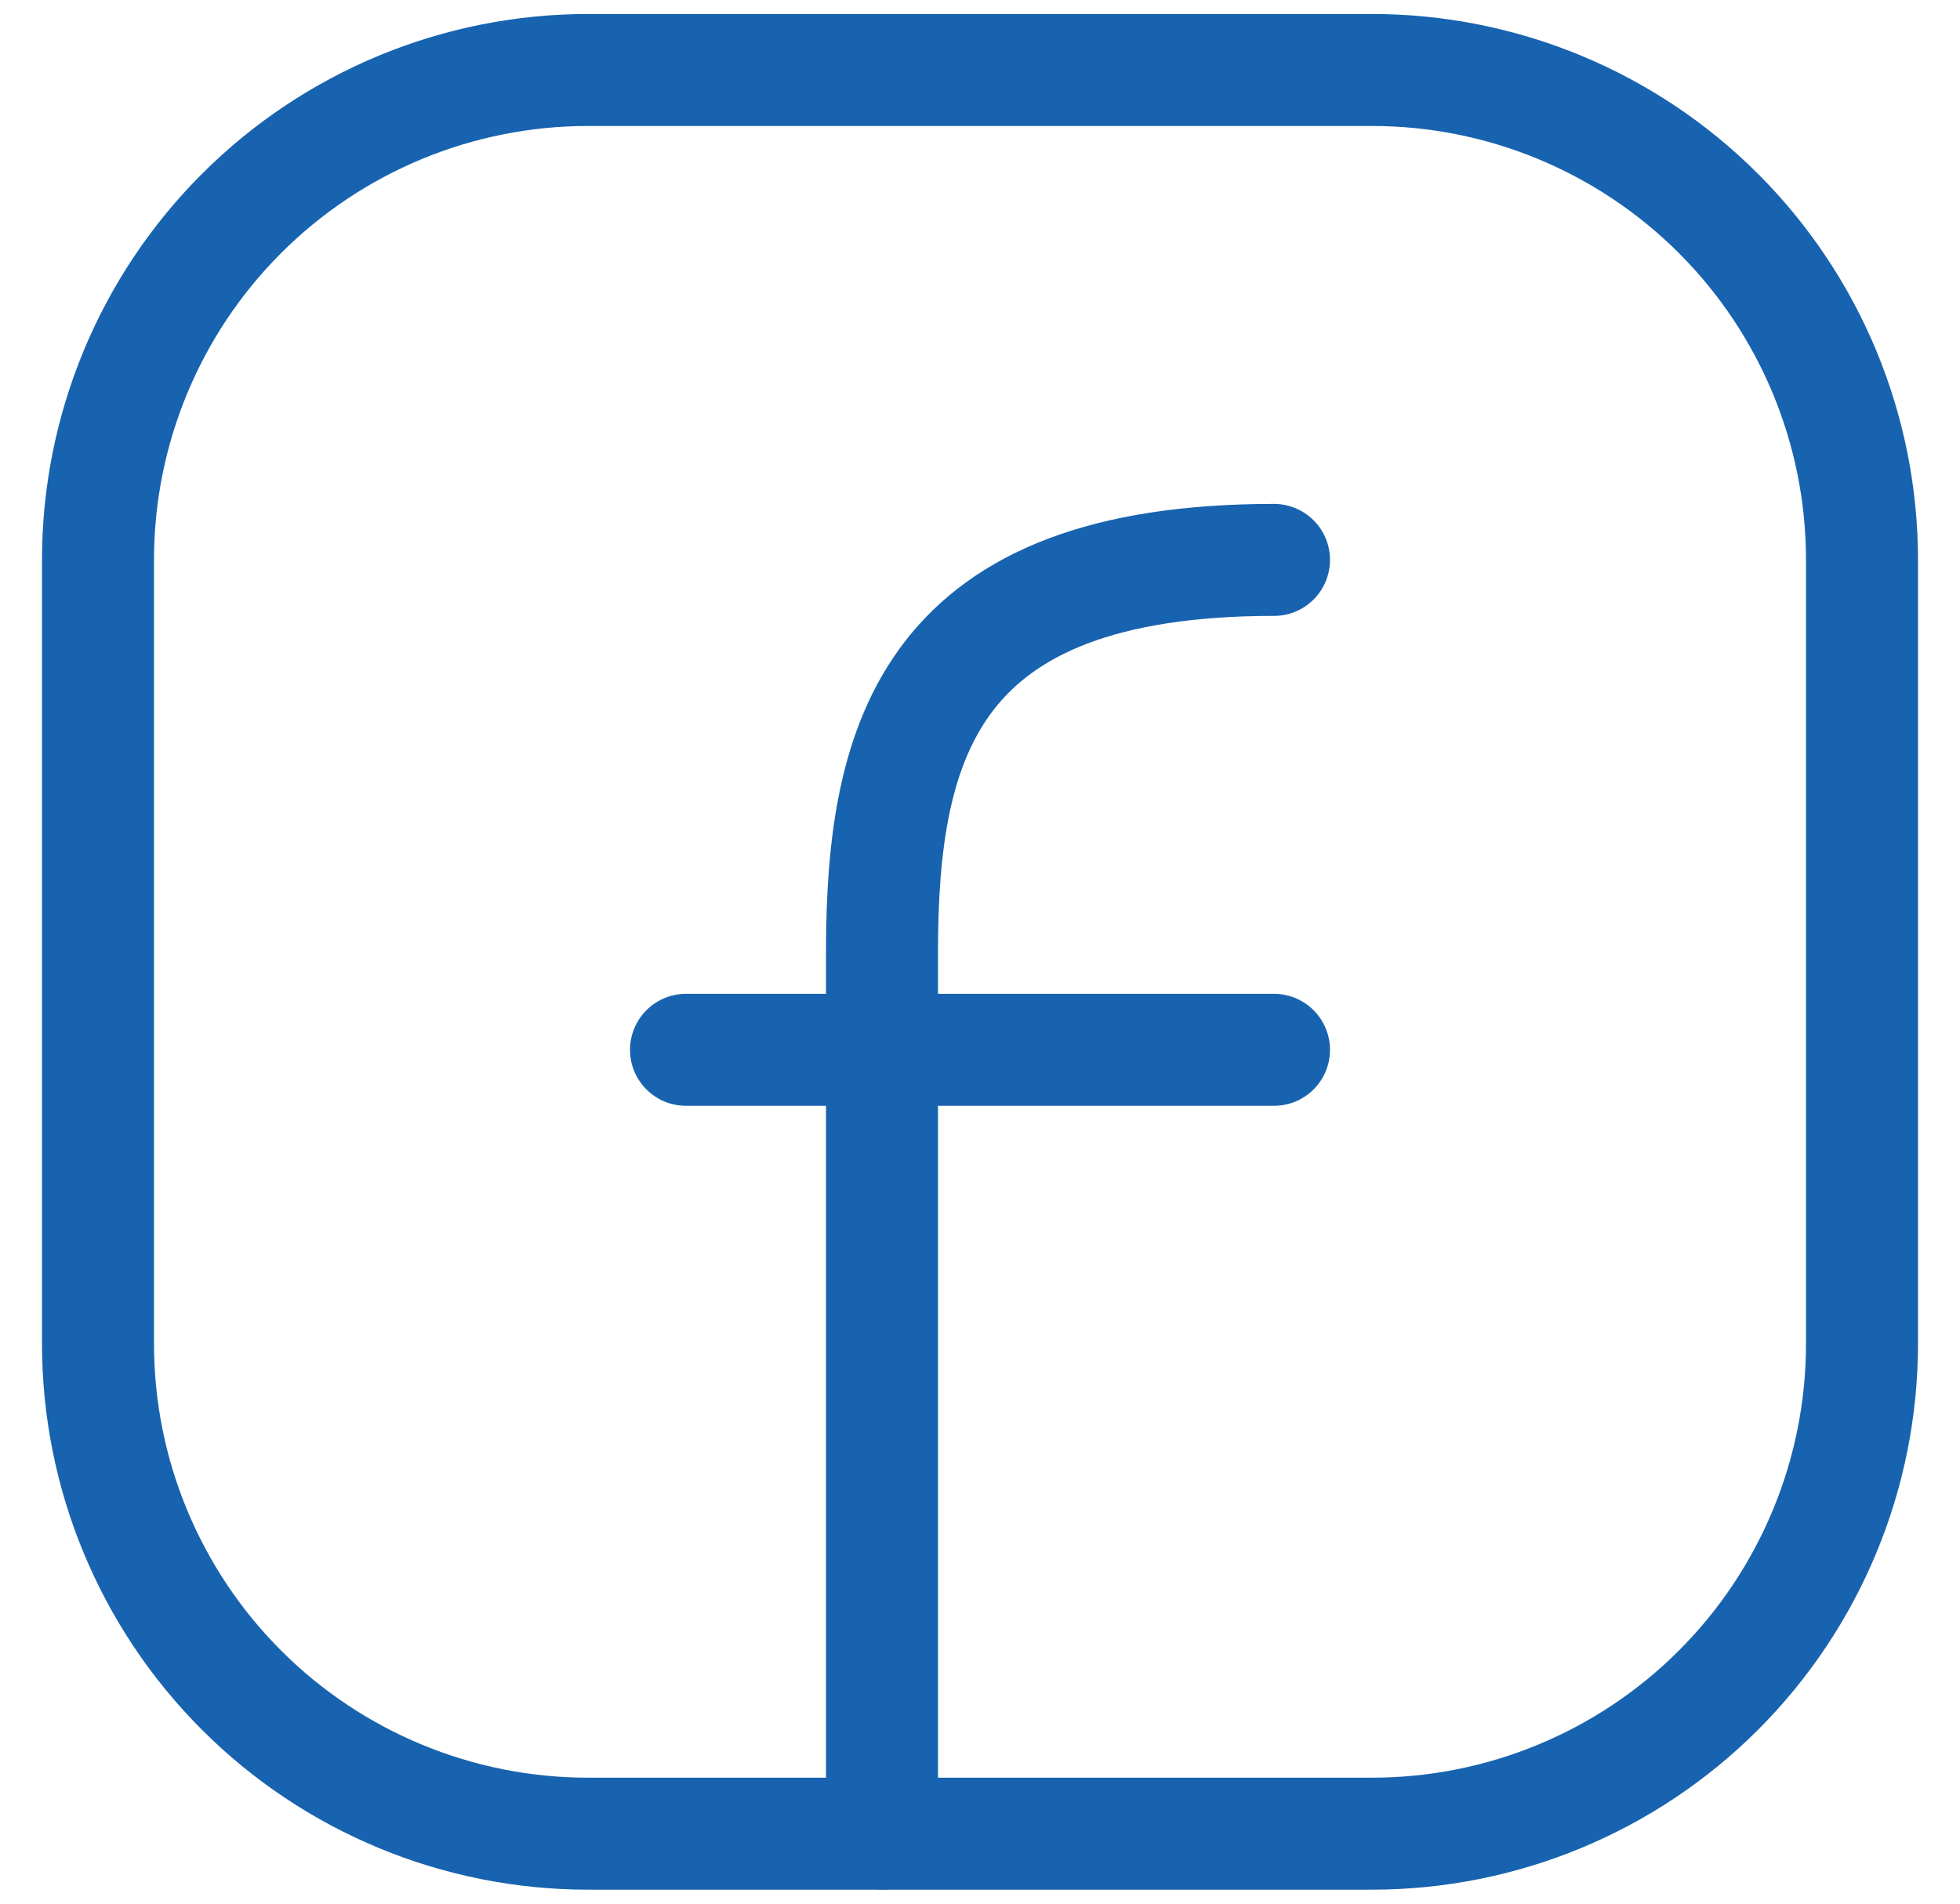
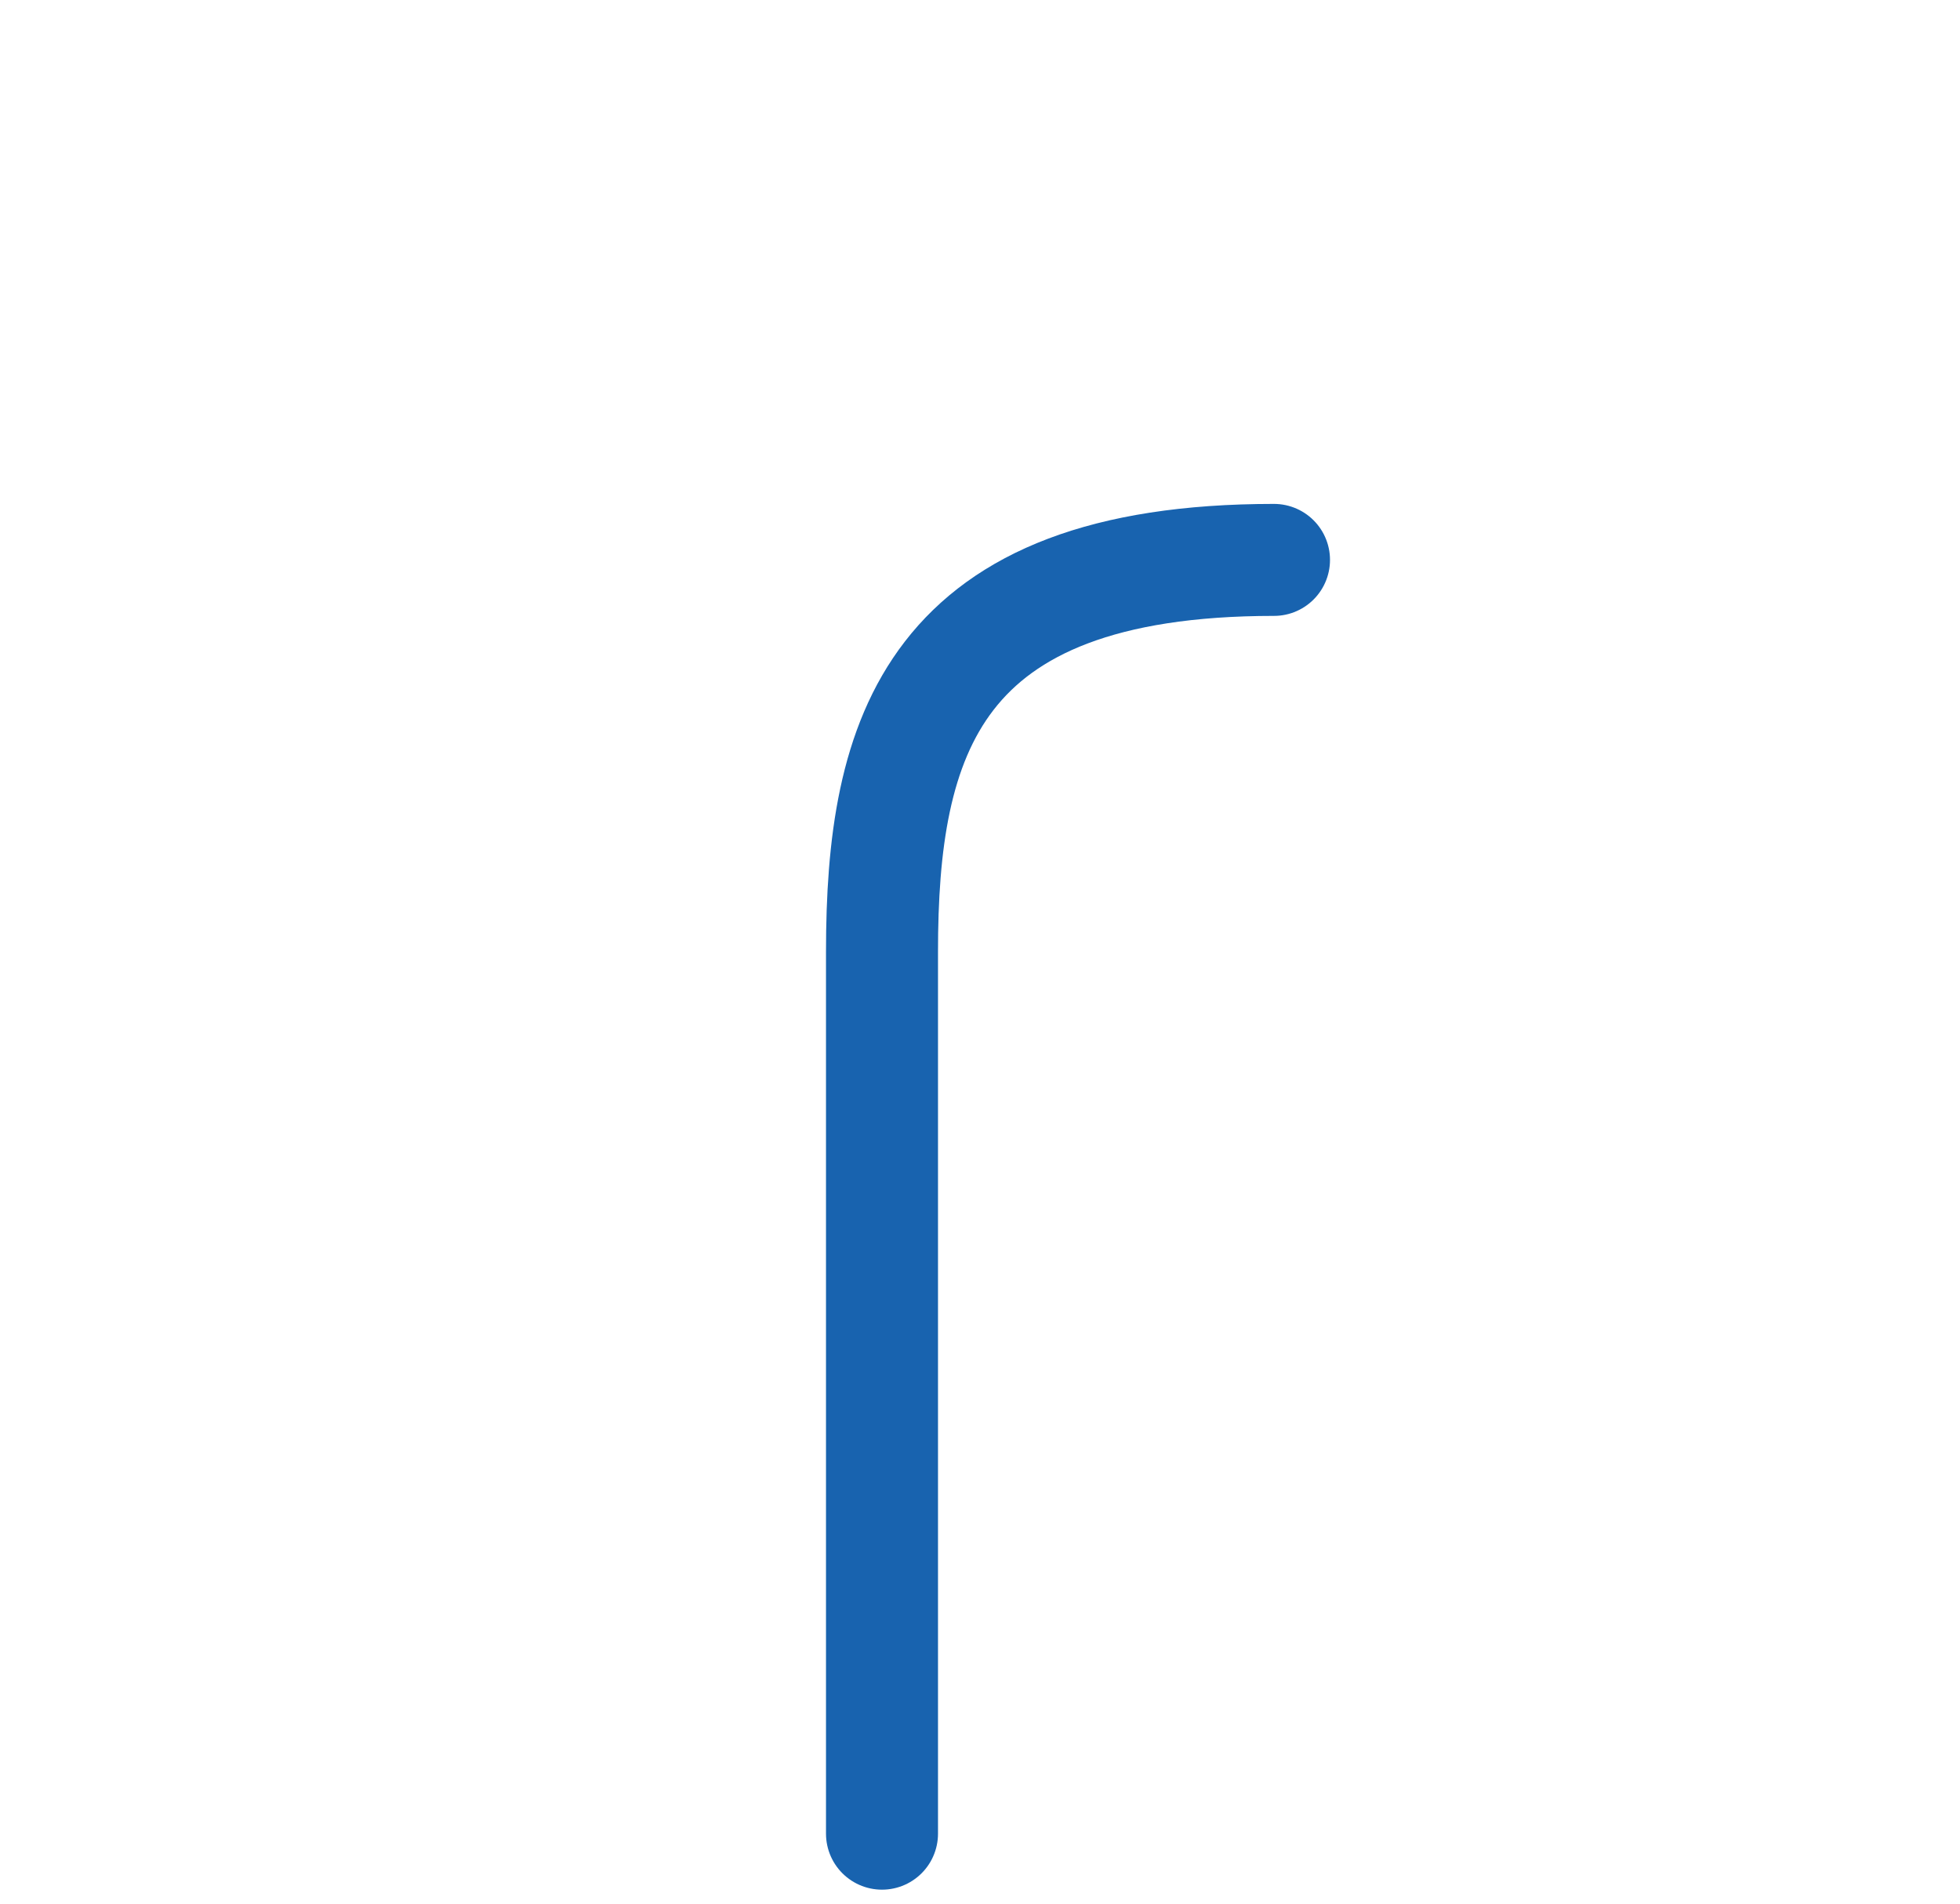
<svg xmlns="http://www.w3.org/2000/svg" width="35" height="34" viewBox="0 0 35 34" fill="none">
-   <path d="M33.25 10V24C33.25 26.321 32.328 28.546 30.687 30.187C29.046 31.828 26.821 32.75 24.5 32.75H10.5C8.179 32.75 5.954 31.828 4.313 30.187C2.672 28.546 1.75 26.321 1.75 24V10C1.75 7.679 2.672 5.454 4.313 3.813C5.954 2.172 8.179 1.25 10.5 1.25H24.5C26.821 1.25 29.046 2.172 30.687 3.813C32.328 5.454 33.25 7.679 33.25 10Z" stroke="#1863AF" stroke-width="2" stroke-linecap="round" stroke-linejoin="round" />
-   <path d="M15.75 32.75V17C15.75 13.173 16.625 10 22.75 10M12.25 18.75H22.75" stroke="#1863AF" stroke-width="2" stroke-linecap="round" stroke-linejoin="round" />
+   <path d="M15.75 32.75V17C15.75 13.173 16.625 10 22.75 10H22.75" stroke="#1863AF" stroke-width="2" stroke-linecap="round" stroke-linejoin="round" />
</svg>